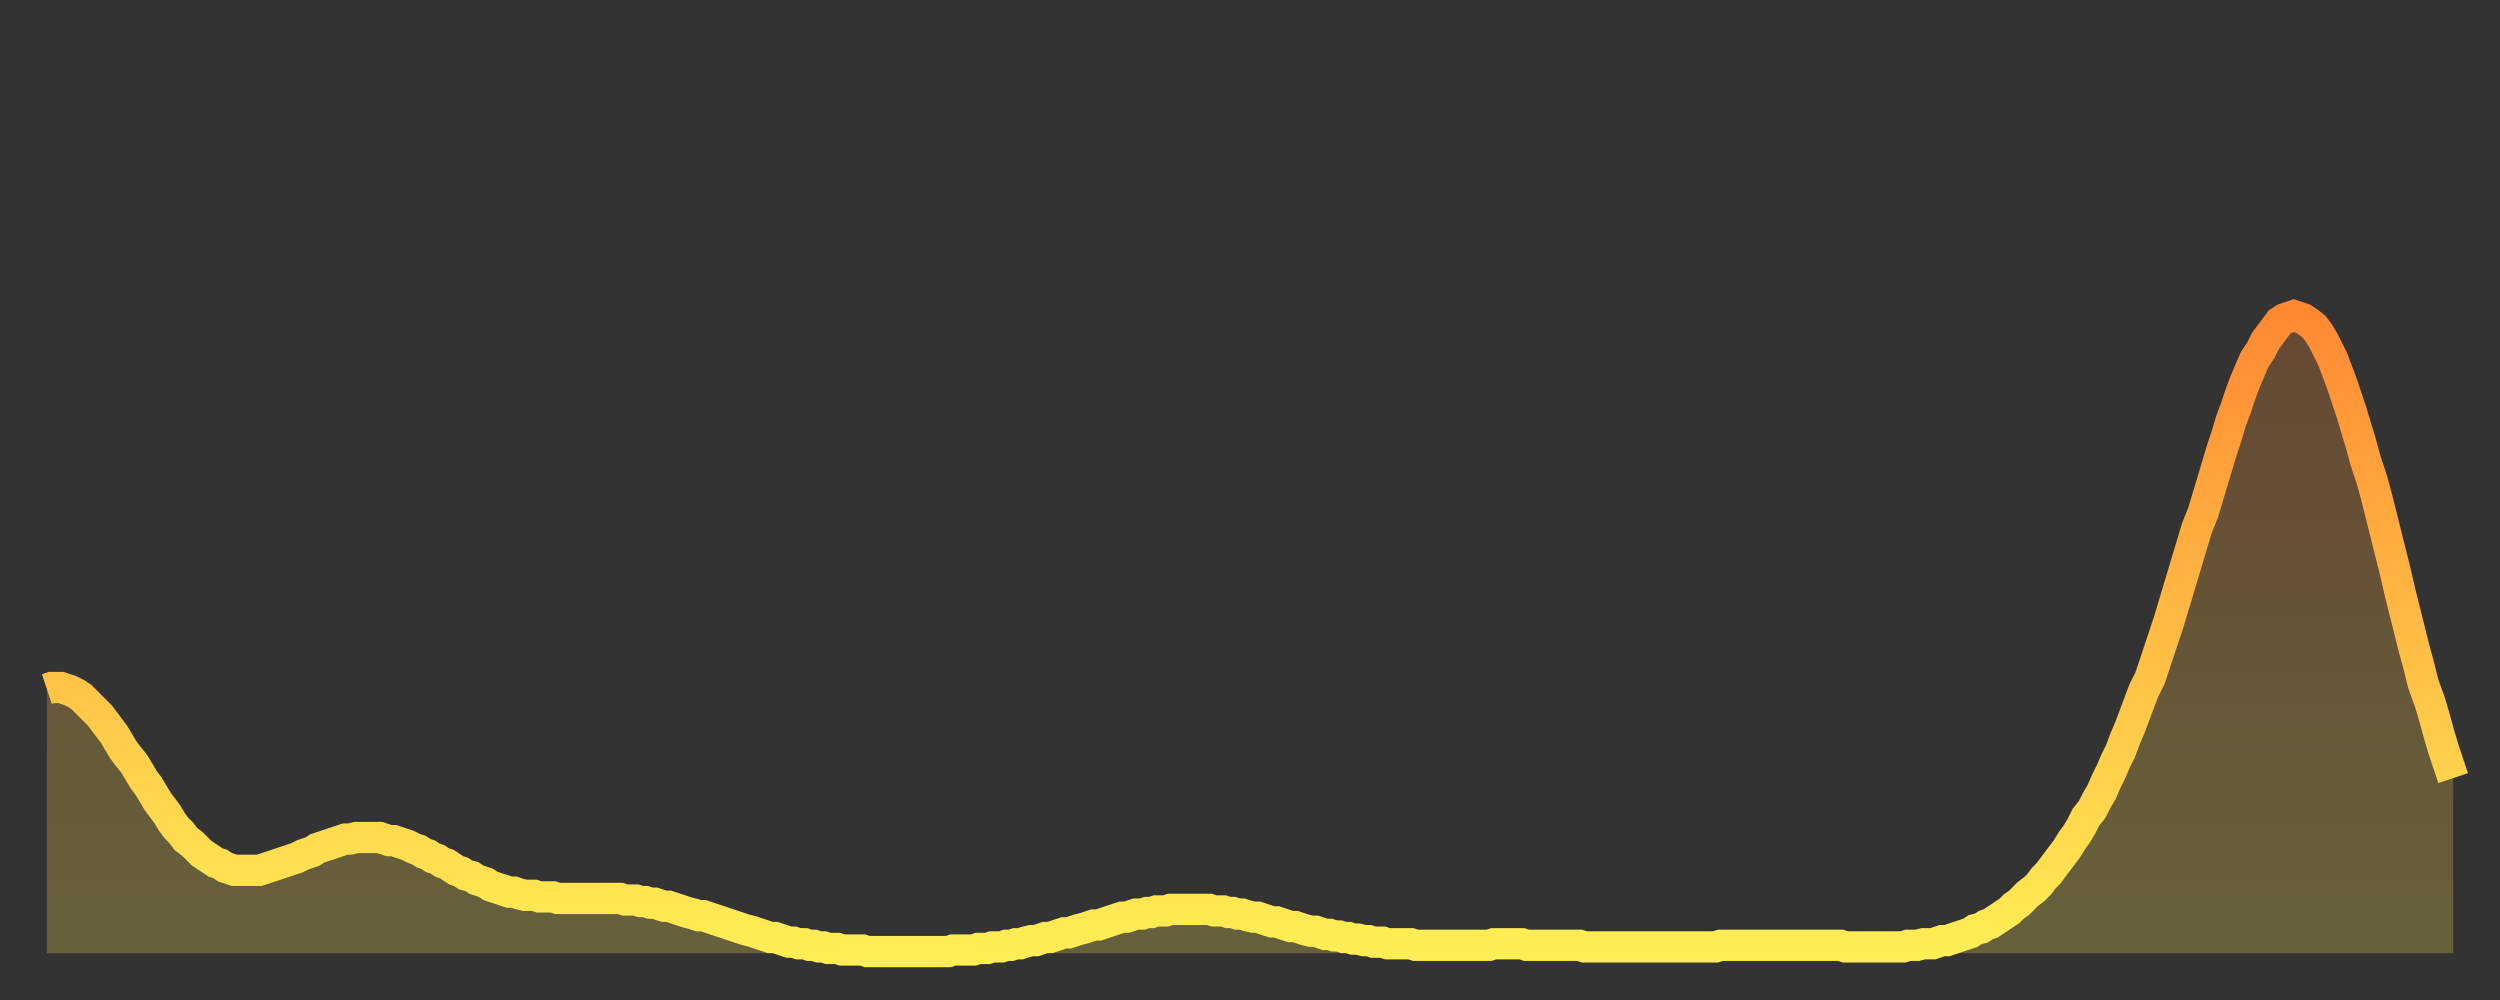
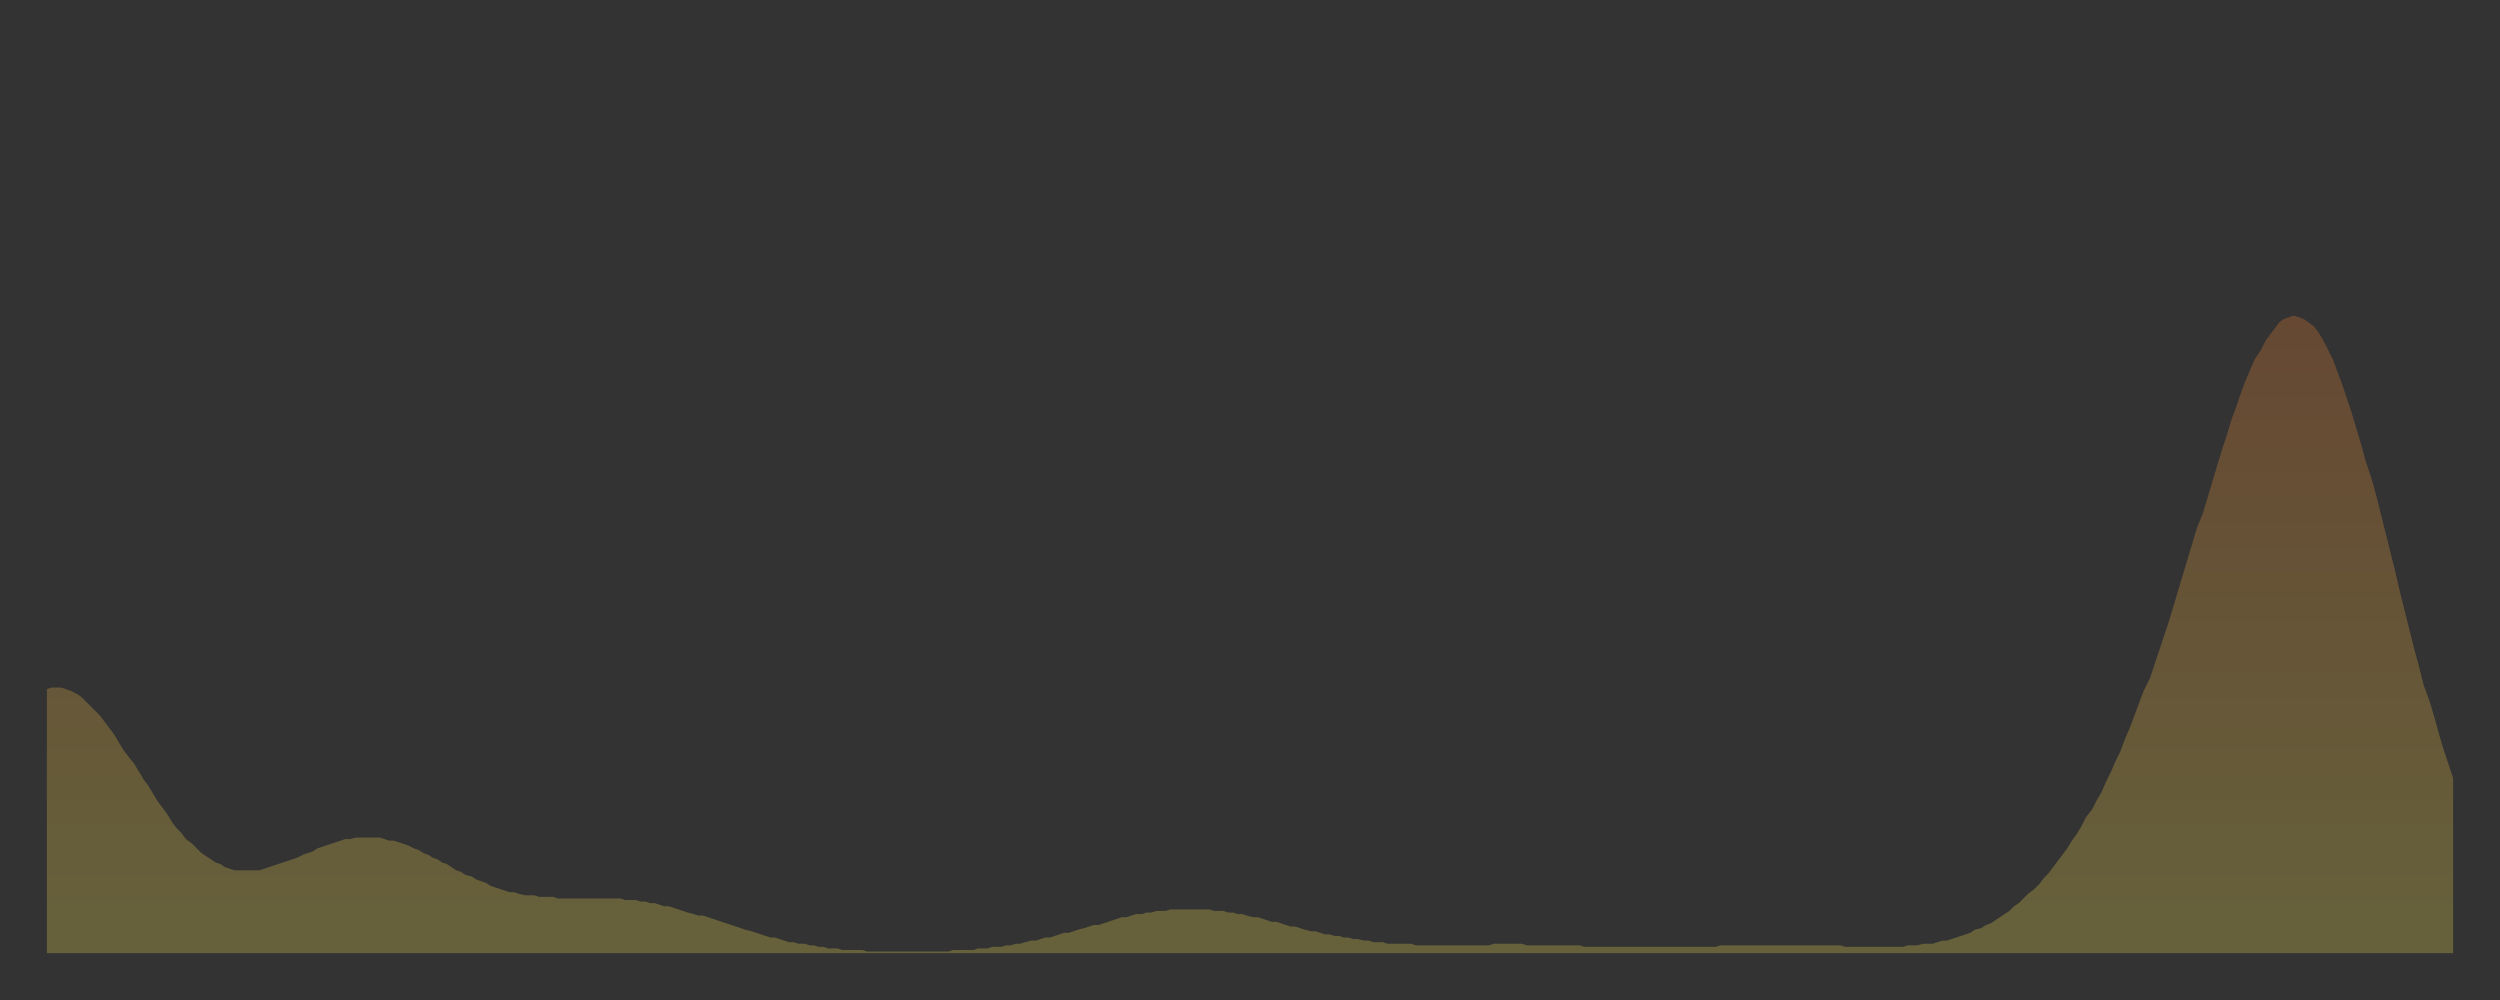
<svg xmlns="http://www.w3.org/2000/svg" baseProfile="full" height="64" version="1.1" width="160">
  <rect width="100%" height="100%" fill="#333333" stroke="none" />
  <defs>
    <linearGradient id="id1526282" x1="0" x2="0" y1="0" y2="1">
      <stop offset="0%" stop-color="#ff8933" />
      <stop offset="50%" stop-color="#ffbc44" />
      <stop offset="100%" stop-color="#ffee55" />
    </linearGradient>
  </defs>
  <g transform="translate(3,3)">
    <g>
-       <path d="M 0.0 41.1 0.3 41.0 0.6 41.0 0.9 41.0 1.2 41.1 1.5 41.2 1.9 41.4 2.2 41.6 2.5 41.9 2.8 42.2 3.1 42.5 3.4 42.8 3.7 43.2 4.0 43.6 4.3 44.0 4.6 44.5 4.9 45.0 5.2 45.4 5.6 45.9 5.9 46.4 6.2 46.9 6.5 47.3 6.8 47.8 7.1 48.3 7.4 48.7 7.7 49.1 8.0 49.6 8.3 50.0 8.6 50.3 8.9 50.7 9.3 51.0 9.6 51.3 9.9 51.6 10.2 51.8 10.5 52.0 10.8 52.2 11.1 52.3 11.4 52.5 11.7 52.6 12.0 52.7 12.3 52.7 12.7 52.7 13.0 52.7 13.3 52.7 13.6 52.7 13.9 52.6 14.2 52.5 14.5 52.4 14.8 52.3 15.1 52.2 15.4 52.1 15.7 52.0 16.0 51.9 16.4 51.7 16.7 51.6 17.0 51.5 17.3 51.3 17.6 51.2 17.9 51.1 18.2 51.0 18.5 50.9 18.8 50.8 19.1 50.7 19.4 50.7 19.8 50.6 20.1 50.6 20.4 50.6 20.7 50.6 21.0 50.6 21.3 50.6 21.6 50.7 21.9 50.8 22.2 50.8 22.5 50.9 22.8 51.0 23.1 51.1 23.5 51.3 23.8 51.4 24.1 51.6 24.4 51.7 24.7 51.9 25.0 52.0 25.3 52.2 25.6 52.3 25.9 52.5 26.2 52.7 26.5 52.8 26.8 53.0 27.2 53.1 27.5 53.3 27.8 53.4 28.1 53.5 28.4 53.7 28.7 53.8 29.0 53.9 29.3 54.0 29.6 54.1 29.9 54.1 30.2 54.2 30.6 54.3 30.9 54.3 31.2 54.3 31.5 54.4 31.8 54.4 32.1 54.4 32.4 54.4 32.7 54.5 33.0 54.5 33.3 54.5 33.6 54.5 33.9 54.5 34.3 54.5 34.6 54.5 34.9 54.5 35.2 54.5 35.5 54.5 35.8 54.5 36.1 54.5 36.4 54.5 36.7 54.5 37.0 54.6 37.3 54.6 37.7 54.6 38.0 54.7 38.3 54.7 38.6 54.8 38.9 54.8 39.2 54.9 39.5 55.0 39.8 55.0 40.1 55.1 40.4 55.2 40.7 55.3 41.0 55.4 41.4 55.5 41.7 55.6 42.0 55.6 42.3 55.7 42.6 55.8 42.9 55.9 43.2 56.0 43.5 56.1 43.8 56.2 44.1 56.3 44.4 56.4 44.7 56.5 45.1 56.6 45.4 56.7 45.7 56.8 46.0 56.9 46.3 57.0 46.6 57.0 46.9 57.1 47.2 57.2 47.5 57.3 47.8 57.3 48.1 57.4 48.5 57.4 48.8 57.5 49.1 57.5 49.4 57.6 49.7 57.6 50.0 57.7 50.3 57.7 50.6 57.7 50.9 57.8 51.2 57.8 51.5 57.8 51.8 57.8 52.2 57.8 52.5 57.9 52.8 57.9 53.1 57.9 53.4 57.9 53.7 57.9 54.0 57.9 54.3 57.9 54.6 57.9 54.9 57.9 55.2 57.9 55.6 57.9 55.9 57.9 56.2 57.9 56.5 57.9 56.8 57.9 57.1 57.9 57.4 57.9 57.7 57.9 58.0 57.8 58.3 57.8 58.6 57.8 58.9 57.8 59.3 57.8 59.6 57.7 59.9 57.7 60.2 57.7 60.5 57.6 60.8 57.6 61.1 57.6 61.4 57.5 61.7 57.5 62.0 57.4 62.3 57.4 62.6 57.3 63.0 57.2 63.3 57.2 63.6 57.1 63.9 57.0 64.2 57.0 64.5 56.9 64.8 56.8 65.1 56.7 65.4 56.7 65.7 56.6 66.0 56.5 66.4 56.4 66.7 56.3 67.0 56.2 67.3 56.2 67.6 56.1 67.9 56.0 68.2 55.9 68.5 55.8 68.8 55.7 69.1 55.7 69.4 55.6 69.7 55.5 70.1 55.5 70.4 55.4 70.7 55.4 71.0 55.3 71.3 55.3 71.6 55.3 71.9 55.2 72.2 55.2 72.5 55.2 72.8 55.2 73.1 55.2 73.5 55.2 73.8 55.2 74.1 55.2 74.4 55.2 74.7 55.3 75.0 55.3 75.3 55.3 75.6 55.4 75.9 55.4 76.2 55.5 76.5 55.5 76.8 55.6 77.2 55.7 77.5 55.7 77.8 55.8 78.1 55.9 78.4 56.0 78.7 56.0 79.0 56.1 79.3 56.2 79.6 56.3 79.9 56.3 80.2 56.4 80.5 56.5 80.9 56.6 81.2 56.6 81.5 56.7 81.8 56.8 82.1 56.8 82.4 56.9 82.7 56.9 83.0 57.0 83.3 57.0 83.6 57.1 83.9 57.1 84.3 57.2 84.6 57.2 84.9 57.3 85.2 57.3 85.5 57.3 85.8 57.4 86.1 57.4 86.4 57.4 86.7 57.4 87.0 57.4 87.3 57.4 87.6 57.5 88.0 57.5 88.3 57.5 88.6 57.5 88.9 57.5 89.2 57.5 89.5 57.5 89.8 57.5 90.1 57.5 90.4 57.5 90.7 57.5 91.0 57.5 91.4 57.5 91.7 57.5 92.0 57.5 92.3 57.5 92.6 57.4 92.9 57.4 93.2 57.4 93.5 57.4 93.8 57.4 94.1 57.4 94.4 57.4 94.7 57.5 95.1 57.5 95.4 57.5 95.7 57.5 96.0 57.5 96.3 57.5 96.6 57.5 96.9 57.5 97.2 57.5 97.5 57.5 97.8 57.5 98.1 57.5 98.4 57.6 98.8 57.6 99.1 57.6 99.4 57.6 99.7 57.6 100.0 57.6 100.3 57.6 100.6 57.6 100.9 57.6 101.2 57.6 101.5 57.6 101.8 57.6 102.2 57.6 102.5 57.6 102.8 57.6 103.1 57.6 103.4 57.6 103.7 57.6 104.0 57.6 104.3 57.6 104.6 57.6 104.9 57.6 105.2 57.6 105.5 57.6 105.9 57.6 106.2 57.6 106.5 57.6 106.8 57.6 107.1 57.5 107.4 57.5 107.7 57.5 108.0 57.5 108.3 57.5 108.6 57.5 108.9 57.5 109.3 57.5 109.6 57.5 109.9 57.5 110.2 57.5 110.5 57.5 110.8 57.5 111.1 57.5 111.4 57.5 111.7 57.5 112.0 57.5 112.3 57.5 112.6 57.5 113.0 57.5 113.3 57.5 113.6 57.5 113.9 57.5 114.2 57.5 114.5 57.5 114.8 57.5 115.1 57.6 115.4 57.6 115.7 57.6 116.0 57.6 116.3 57.6 116.7 57.6 117.0 57.6 117.3 57.6 117.6 57.6 117.9 57.6 118.2 57.6 118.5 57.6 118.8 57.6 119.1 57.5 119.4 57.5 119.7 57.5 120.1 57.4 120.4 57.4 120.7 57.4 121.0 57.3 121.3 57.2 121.6 57.2 121.9 57.1 122.2 57.0 122.5 56.9 122.8 56.8 123.1 56.7 123.4 56.5 123.8 56.4 124.1 56.2 124.4 56.1 124.7 55.9 125.0 55.7 125.3 55.5 125.6 55.3 125.9 55.0 126.2 54.8 126.5 54.5 126.8 54.2 127.2 53.9 127.5 53.6 127.8 53.2 128.1 52.9 128.4 52.5 128.7 52.1 129.0 51.7 129.3 51.3 129.6 50.8 129.9 50.4 130.2 49.9 130.5 49.3 130.9 48.8 131.2 48.2 131.5 47.7 131.8 47.0 132.1 46.4 132.4 45.7 132.7 45.1 133.0 44.3 133.3 43.6 133.6 42.8 133.9 42.0 134.2 41.2 134.6 40.4 134.9 39.5 135.2 38.6 135.5 37.7 135.8 36.8 136.1 35.8 136.4 34.8 136.7 33.8 137.0 32.8 137.3 31.8 137.6 30.8 138.0 29.8 138.3 28.8 138.6 27.8 138.9 26.8 139.2 25.8 139.5 24.9 139.8 23.9 140.1 23.1 140.4 22.2 140.7 21.4 141.0 20.7 141.3 20.0 141.7 19.4 142.0 18.8 142.3 18.4 142.6 18.0 142.9 17.6 143.2 17.4 143.5 17.3 143.8 17.2 144.1 17.3 144.4 17.4 144.7 17.6 145.1 17.9 145.4 18.3 145.7 18.8 146.0 19.4 146.3 20.0 146.6 20.8 146.9 21.6 147.2 22.5 147.5 23.4 147.8 24.4 148.1 25.4 148.4 26.5 148.8 27.7 149.1 28.8 149.4 30.0 149.7 31.2 150.0 32.4 150.3 33.6 150.6 34.9 150.9 36.1 151.2 37.3 151.5 38.5 151.8 39.6 152.1 40.8 152.5 41.9 152.8 42.9 153.1 44.0 153.4 45.0 153.7 45.9 154.0 46.8" fill="none" id="graph-curve" opacity="1" stroke="url(#id1526282)" stroke-width="2" />
      <path d="M 0 58 L 0.0 41.1 0.3 41.0 0.6 41.0 0.9 41.0 1.2 41.1 1.5 41.2 1.9 41.4 2.2 41.6 2.5 41.9 2.8 42.2 3.1 42.5 3.4 42.8 3.7 43.2 4.0 43.6 4.3 44.0 4.6 44.5 4.9 45.0 5.2 45.4 5.6 45.9 5.9 46.4 6.2 46.9 6.5 47.3 6.8 47.8 7.1 48.3 7.4 48.7 7.7 49.1 8.0 49.6 8.3 50.0 8.6 50.3 8.9 50.7 9.3 51.0 9.6 51.3 9.9 51.6 10.2 51.8 10.5 52.0 10.8 52.2 11.1 52.3 11.4 52.5 11.7 52.6 12.0 52.7 12.3 52.7 12.7 52.7 13.0 52.7 13.3 52.7 13.6 52.7 13.9 52.6 14.2 52.5 14.5 52.4 14.8 52.3 15.1 52.2 15.4 52.1 15.7 52.0 16.0 51.9 16.4 51.7 16.7 51.6 17.0 51.5 17.3 51.3 17.6 51.2 17.9 51.1 18.2 51.0 18.5 50.9 18.8 50.8 19.1 50.7 19.4 50.7 19.8 50.6 20.1 50.6 20.4 50.6 20.7 50.6 21.0 50.6 21.3 50.6 21.6 50.7 21.9 50.8 22.2 50.8 22.5 50.9 22.8 51.0 23.1 51.1 23.5 51.3 23.8 51.4 24.1 51.6 24.4 51.7 24.7 51.9 25.0 52.0 25.3 52.2 25.6 52.3 25.9 52.5 26.2 52.7 26.5 52.8 26.8 53.0 27.2 53.1 27.5 53.3 27.8 53.4 28.1 53.5 28.4 53.7 28.7 53.8 29.0 53.9 29.3 54.0 29.6 54.1 29.9 54.1 30.2 54.2 30.6 54.3 30.9 54.3 31.2 54.3 31.5 54.4 31.8 54.4 32.1 54.4 32.4 54.4 32.7 54.5 33.0 54.5 33.3 54.5 33.6 54.5 33.9 54.5 34.3 54.5 34.6 54.5 34.9 54.5 35.2 54.5 35.5 54.5 35.8 54.5 36.1 54.5 36.4 54.5 36.7 54.5 37.0 54.6 37.3 54.6 37.7 54.6 38.0 54.7 38.3 54.7 38.6 54.8 38.9 54.8 39.2 54.9 39.5 55.0 39.8 55.0 40.1 55.1 40.4 55.2 40.7 55.3 41.0 55.4 41.4 55.5 41.7 55.6 42.0 55.6 42.3 55.7 42.6 55.8 42.9 55.9 43.2 56.0 43.5 56.1 43.8 56.2 44.1 56.3 44.4 56.4 44.7 56.5 45.1 56.6 45.4 56.7 45.7 56.8 46.0 56.9 46.3 57.0 46.6 57.0 46.9 57.1 47.2 57.2 47.5 57.3 47.8 57.3 48.1 57.4 48.5 57.4 48.8 57.5 49.1 57.5 49.4 57.6 49.7 57.6 50.0 57.7 50.3 57.7 50.6 57.7 50.9 57.8 51.2 57.8 51.5 57.8 51.8 57.8 52.2 57.8 52.5 57.9 52.8 57.9 53.1 57.9 53.4 57.9 53.7 57.9 54.0 57.9 54.3 57.9 54.6 57.9 54.9 57.9 55.2 57.9 55.6 57.9 55.9 57.9 56.2 57.9 56.5 57.9 56.8 57.9 57.1 57.9 57.4 57.9 57.7 57.9 58.0 57.8 58.3 57.8 58.6 57.8 58.9 57.8 59.3 57.8 59.6 57.7 59.9 57.7 60.2 57.7 60.5 57.6 60.8 57.6 61.1 57.6 61.4 57.5 61.7 57.5 62.0 57.4 62.3 57.4 62.6 57.3 63.0 57.2 63.3 57.2 63.6 57.1 63.9 57.0 64.2 57.0 64.5 56.9 64.8 56.8 65.1 56.7 65.4 56.7 65.7 56.6 66.0 56.5 66.4 56.4 66.7 56.3 67.0 56.2 67.3 56.2 67.6 56.1 67.9 56.0 68.2 55.9 68.5 55.8 68.8 55.7 69.1 55.7 69.4 55.6 69.7 55.5 70.1 55.5 70.4 55.4 70.7 55.4 71.0 55.3 71.3 55.3 71.6 55.3 71.9 55.2 72.2 55.2 72.5 55.2 72.8 55.2 73.1 55.2 73.5 55.2 73.8 55.2 74.1 55.2 74.4 55.2 74.7 55.3 75.0 55.3 75.3 55.3 75.6 55.4 75.9 55.4 76.2 55.5 76.5 55.5 76.8 55.6 77.2 55.7 77.5 55.7 77.8 55.8 78.1 55.9 78.4 56.0 78.7 56.0 79.0 56.1 79.3 56.2 79.6 56.3 79.9 56.3 80.2 56.4 80.5 56.5 80.9 56.6 81.2 56.6 81.5 56.7 81.8 56.8 82.1 56.8 82.4 56.9 82.7 56.9 83.0 57.0 83.3 57.0 83.6 57.1 83.9 57.1 84.3 57.2 84.6 57.2 84.9 57.3 85.2 57.3 85.5 57.3 85.8 57.4 86.1 57.4 86.4 57.4 86.7 57.4 87.0 57.4 87.3 57.4 87.6 57.5 88.0 57.5 88.3 57.5 88.6 57.5 88.9 57.5 89.2 57.5 89.5 57.5 89.8 57.5 90.1 57.5 90.4 57.5 90.7 57.5 91.0 57.5 91.4 57.5 91.7 57.5 92.0 57.5 92.3 57.5 92.6 57.4 92.9 57.4 93.2 57.4 93.5 57.4 93.8 57.4 94.1 57.4 94.4 57.4 94.7 57.5 95.1 57.5 95.4 57.5 95.7 57.5 96.0 57.5 96.3 57.5 96.6 57.5 96.9 57.5 97.2 57.5 97.5 57.5 97.8 57.5 98.1 57.5 98.4 57.6 98.8 57.6 99.1 57.6 99.4 57.6 99.7 57.6 100.0 57.6 100.3 57.6 100.6 57.6 100.9 57.6 101.2 57.6 101.5 57.6 101.8 57.6 102.2 57.6 102.5 57.6 102.8 57.6 103.1 57.6 103.4 57.6 103.7 57.6 104.0 57.6 104.3 57.6 104.6 57.6 104.9 57.6 105.2 57.6 105.5 57.6 105.9 57.6 106.2 57.6 106.5 57.6 106.8 57.6 107.1 57.5 107.4 57.5 107.7 57.5 108.0 57.5 108.3 57.5 108.6 57.5 108.9 57.5 109.3 57.5 109.6 57.5 109.9 57.5 110.2 57.5 110.5 57.5 110.8 57.5 111.1 57.5 111.4 57.5 111.7 57.5 112.0 57.5 112.3 57.5 112.6 57.5 113.0 57.5 113.3 57.5 113.6 57.5 113.9 57.5 114.2 57.5 114.5 57.5 114.8 57.5 115.1 57.6 115.4 57.6 115.7 57.6 116.0 57.6 116.3 57.6 116.7 57.6 117.0 57.6 117.3 57.6 117.6 57.6 117.9 57.6 118.2 57.6 118.5 57.6 118.8 57.6 119.1 57.5 119.4 57.5 119.7 57.5 120.1 57.4 120.4 57.4 120.7 57.4 121.0 57.3 121.3 57.2 121.6 57.2 121.9 57.1 122.2 57.0 122.5 56.9 122.8 56.8 123.1 56.7 123.4 56.5 123.8 56.4 124.1 56.2 124.4 56.1 124.7 55.9 125.0 55.7 125.3 55.5 125.6 55.3 125.9 55.0 126.2 54.8 126.5 54.5 126.8 54.2 127.2 53.9 127.5 53.6 127.8 53.2 128.1 52.9 128.4 52.5 128.7 52.1 129.0 51.7 129.3 51.3 129.6 50.8 129.9 50.4 130.2 49.9 130.5 49.3 130.9 48.8 131.2 48.2 131.5 47.7 131.8 47.0 132.1 46.4 132.4 45.7 132.7 45.1 133.0 44.3 133.3 43.6 133.6 42.8 133.9 42.0 134.2 41.2 134.6 40.4 134.9 39.5 135.2 38.6 135.5 37.7 135.8 36.8 136.1 35.8 136.4 34.8 136.7 33.8 137.0 32.8 137.3 31.8 137.6 30.8 138.0 29.8 138.3 28.8 138.6 27.8 138.9 26.8 139.2 25.8 139.5 24.9 139.8 23.9 140.1 23.1 140.4 22.2 140.7 21.4 141.0 20.7 141.3 20.0 141.7 19.4 142.0 18.8 142.3 18.4 142.6 18.0 142.9 17.6 143.2 17.4 143.5 17.3 143.8 17.2 144.1 17.3 144.4 17.4 144.7 17.6 145.1 17.9 145.4 18.3 145.7 18.8 146.0 19.4 146.3 20.0 146.6 20.8 146.9 21.6 147.2 22.5 147.5 23.4 147.8 24.4 148.1 25.4 148.4 26.5 148.8 27.7 149.1 28.8 149.4 30.0 149.7 31.2 150.0 32.4 150.3 33.6 150.6 34.9 150.9 36.1 151.2 37.3 151.5 38.5 151.8 39.6 152.1 40.8 152.5 41.9 152.8 42.9 153.1 44.0 153.4 45.0 153.7 45.9 154.0 46.8 154 58" fill="url(#id1526282)" fill-opacity=".25" id="graph-shadow" />
    </g>
  </g>
</svg>